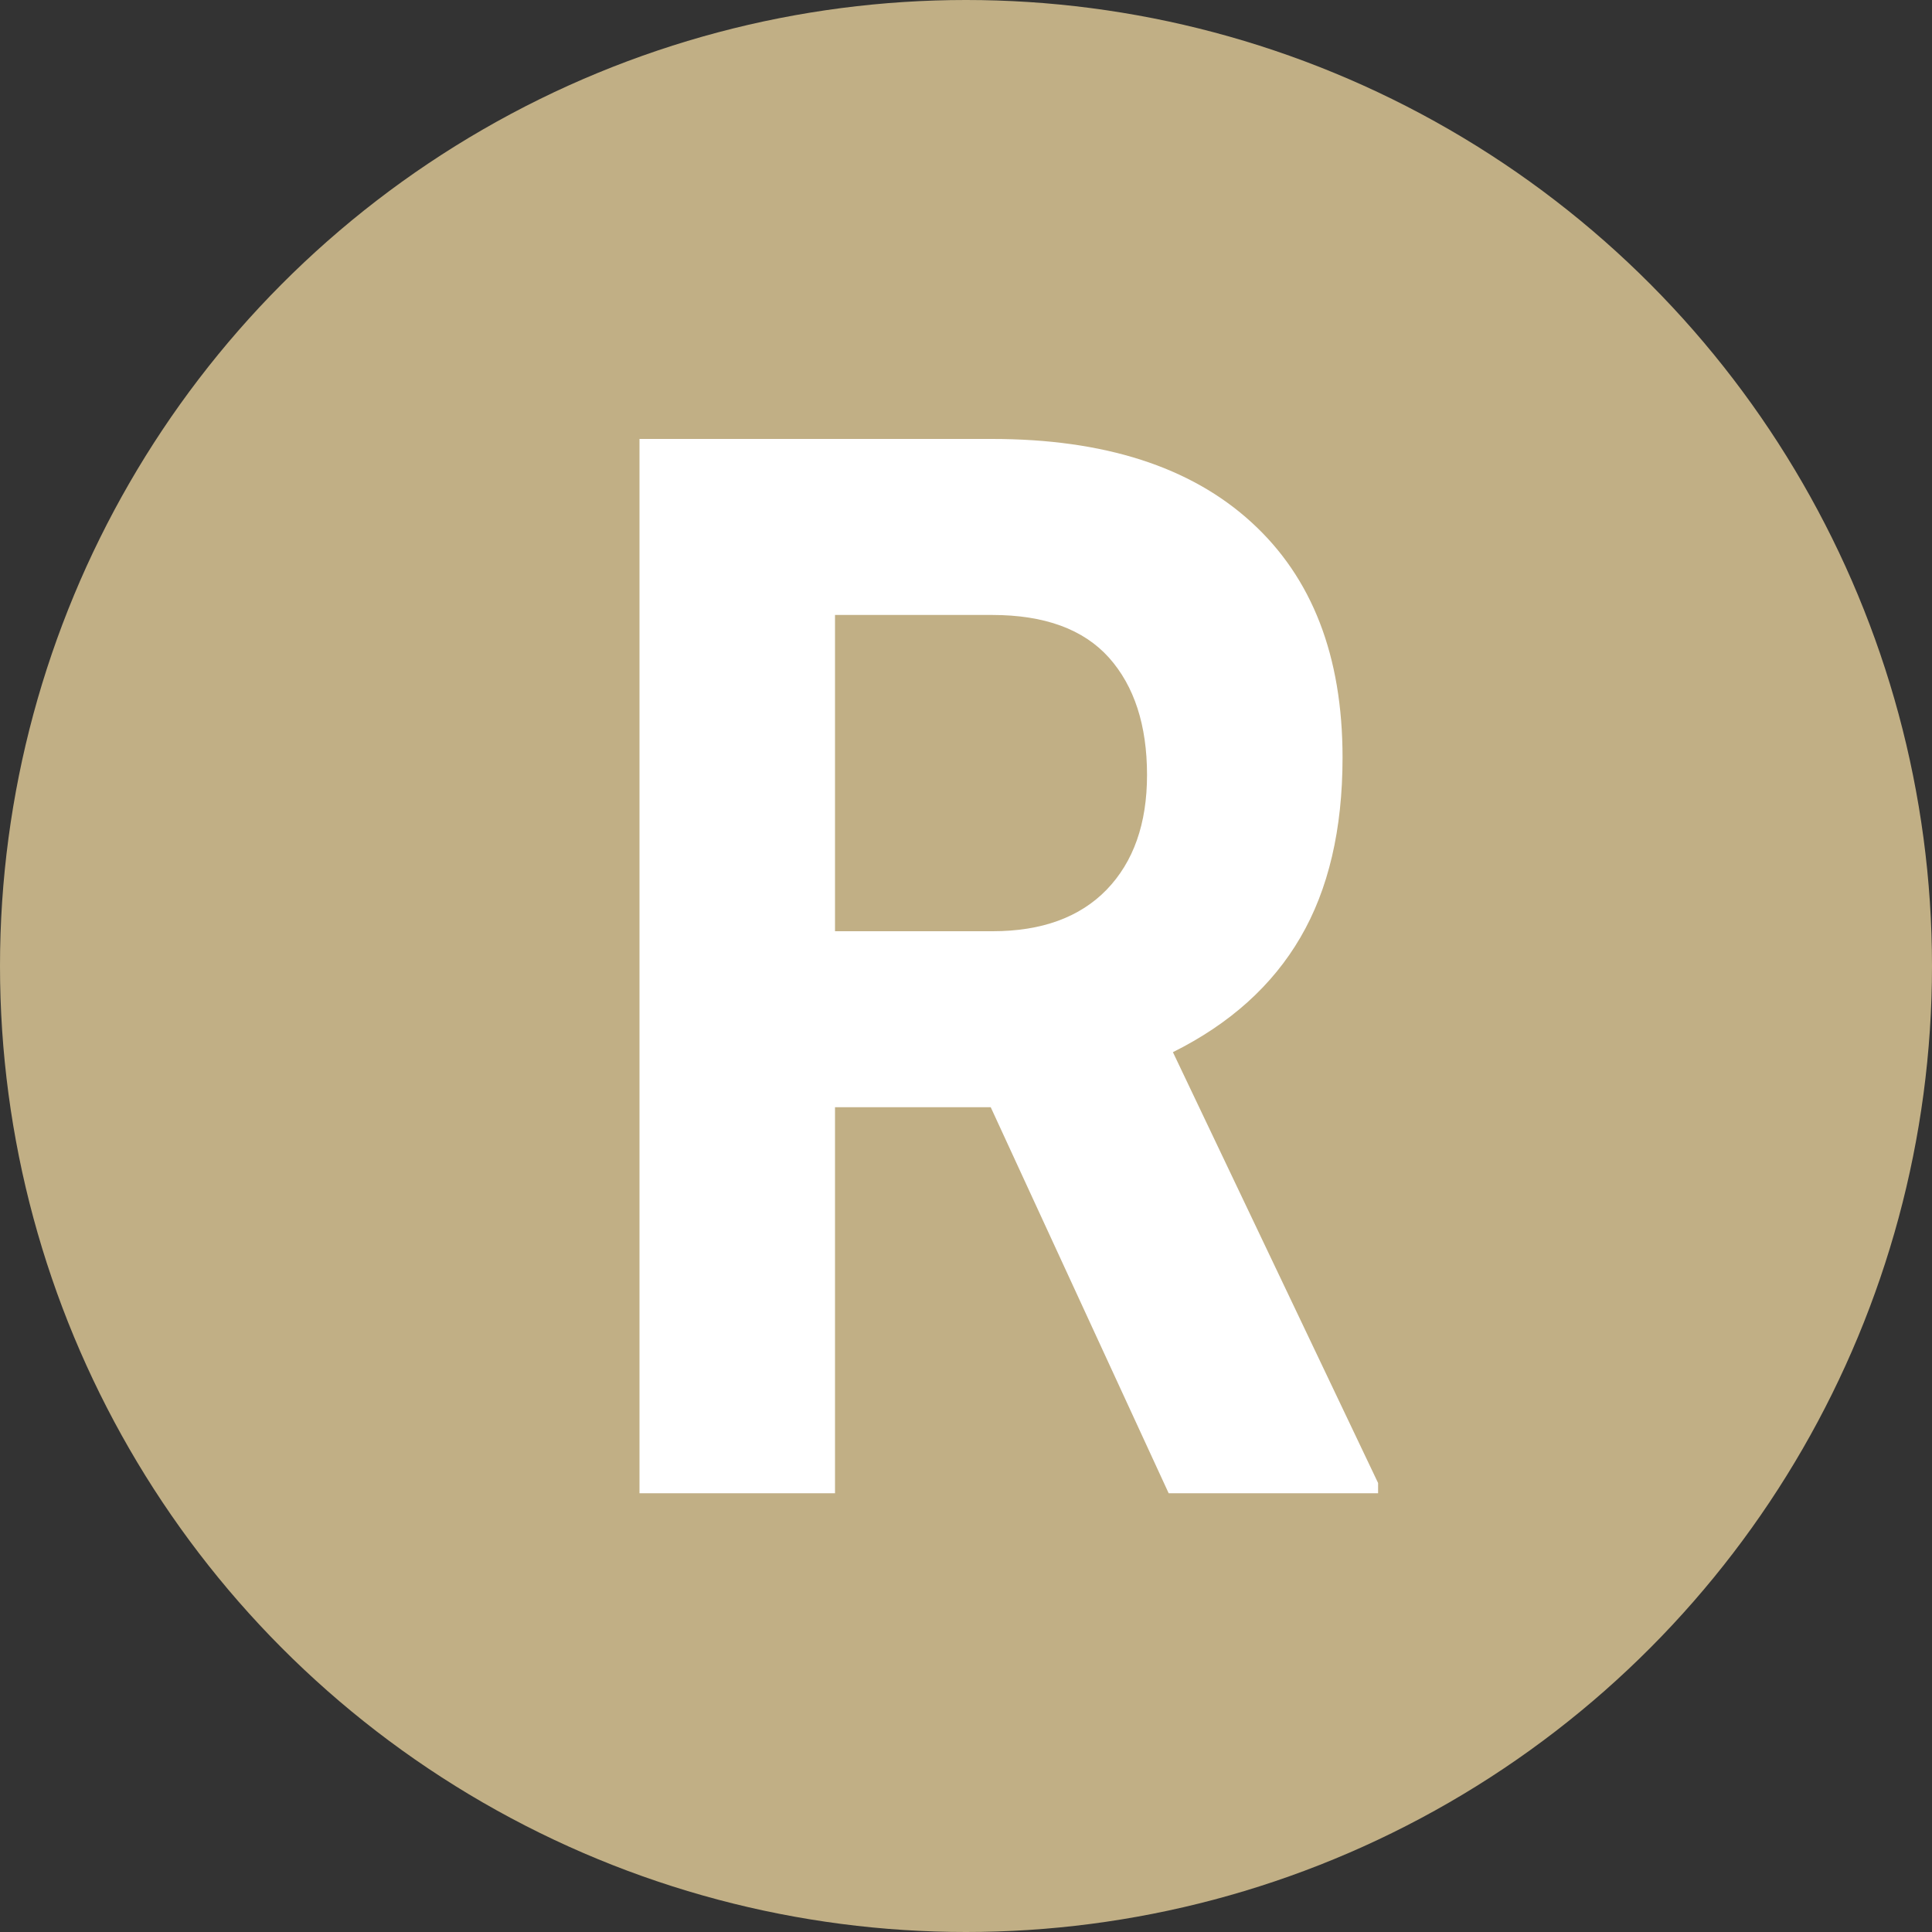
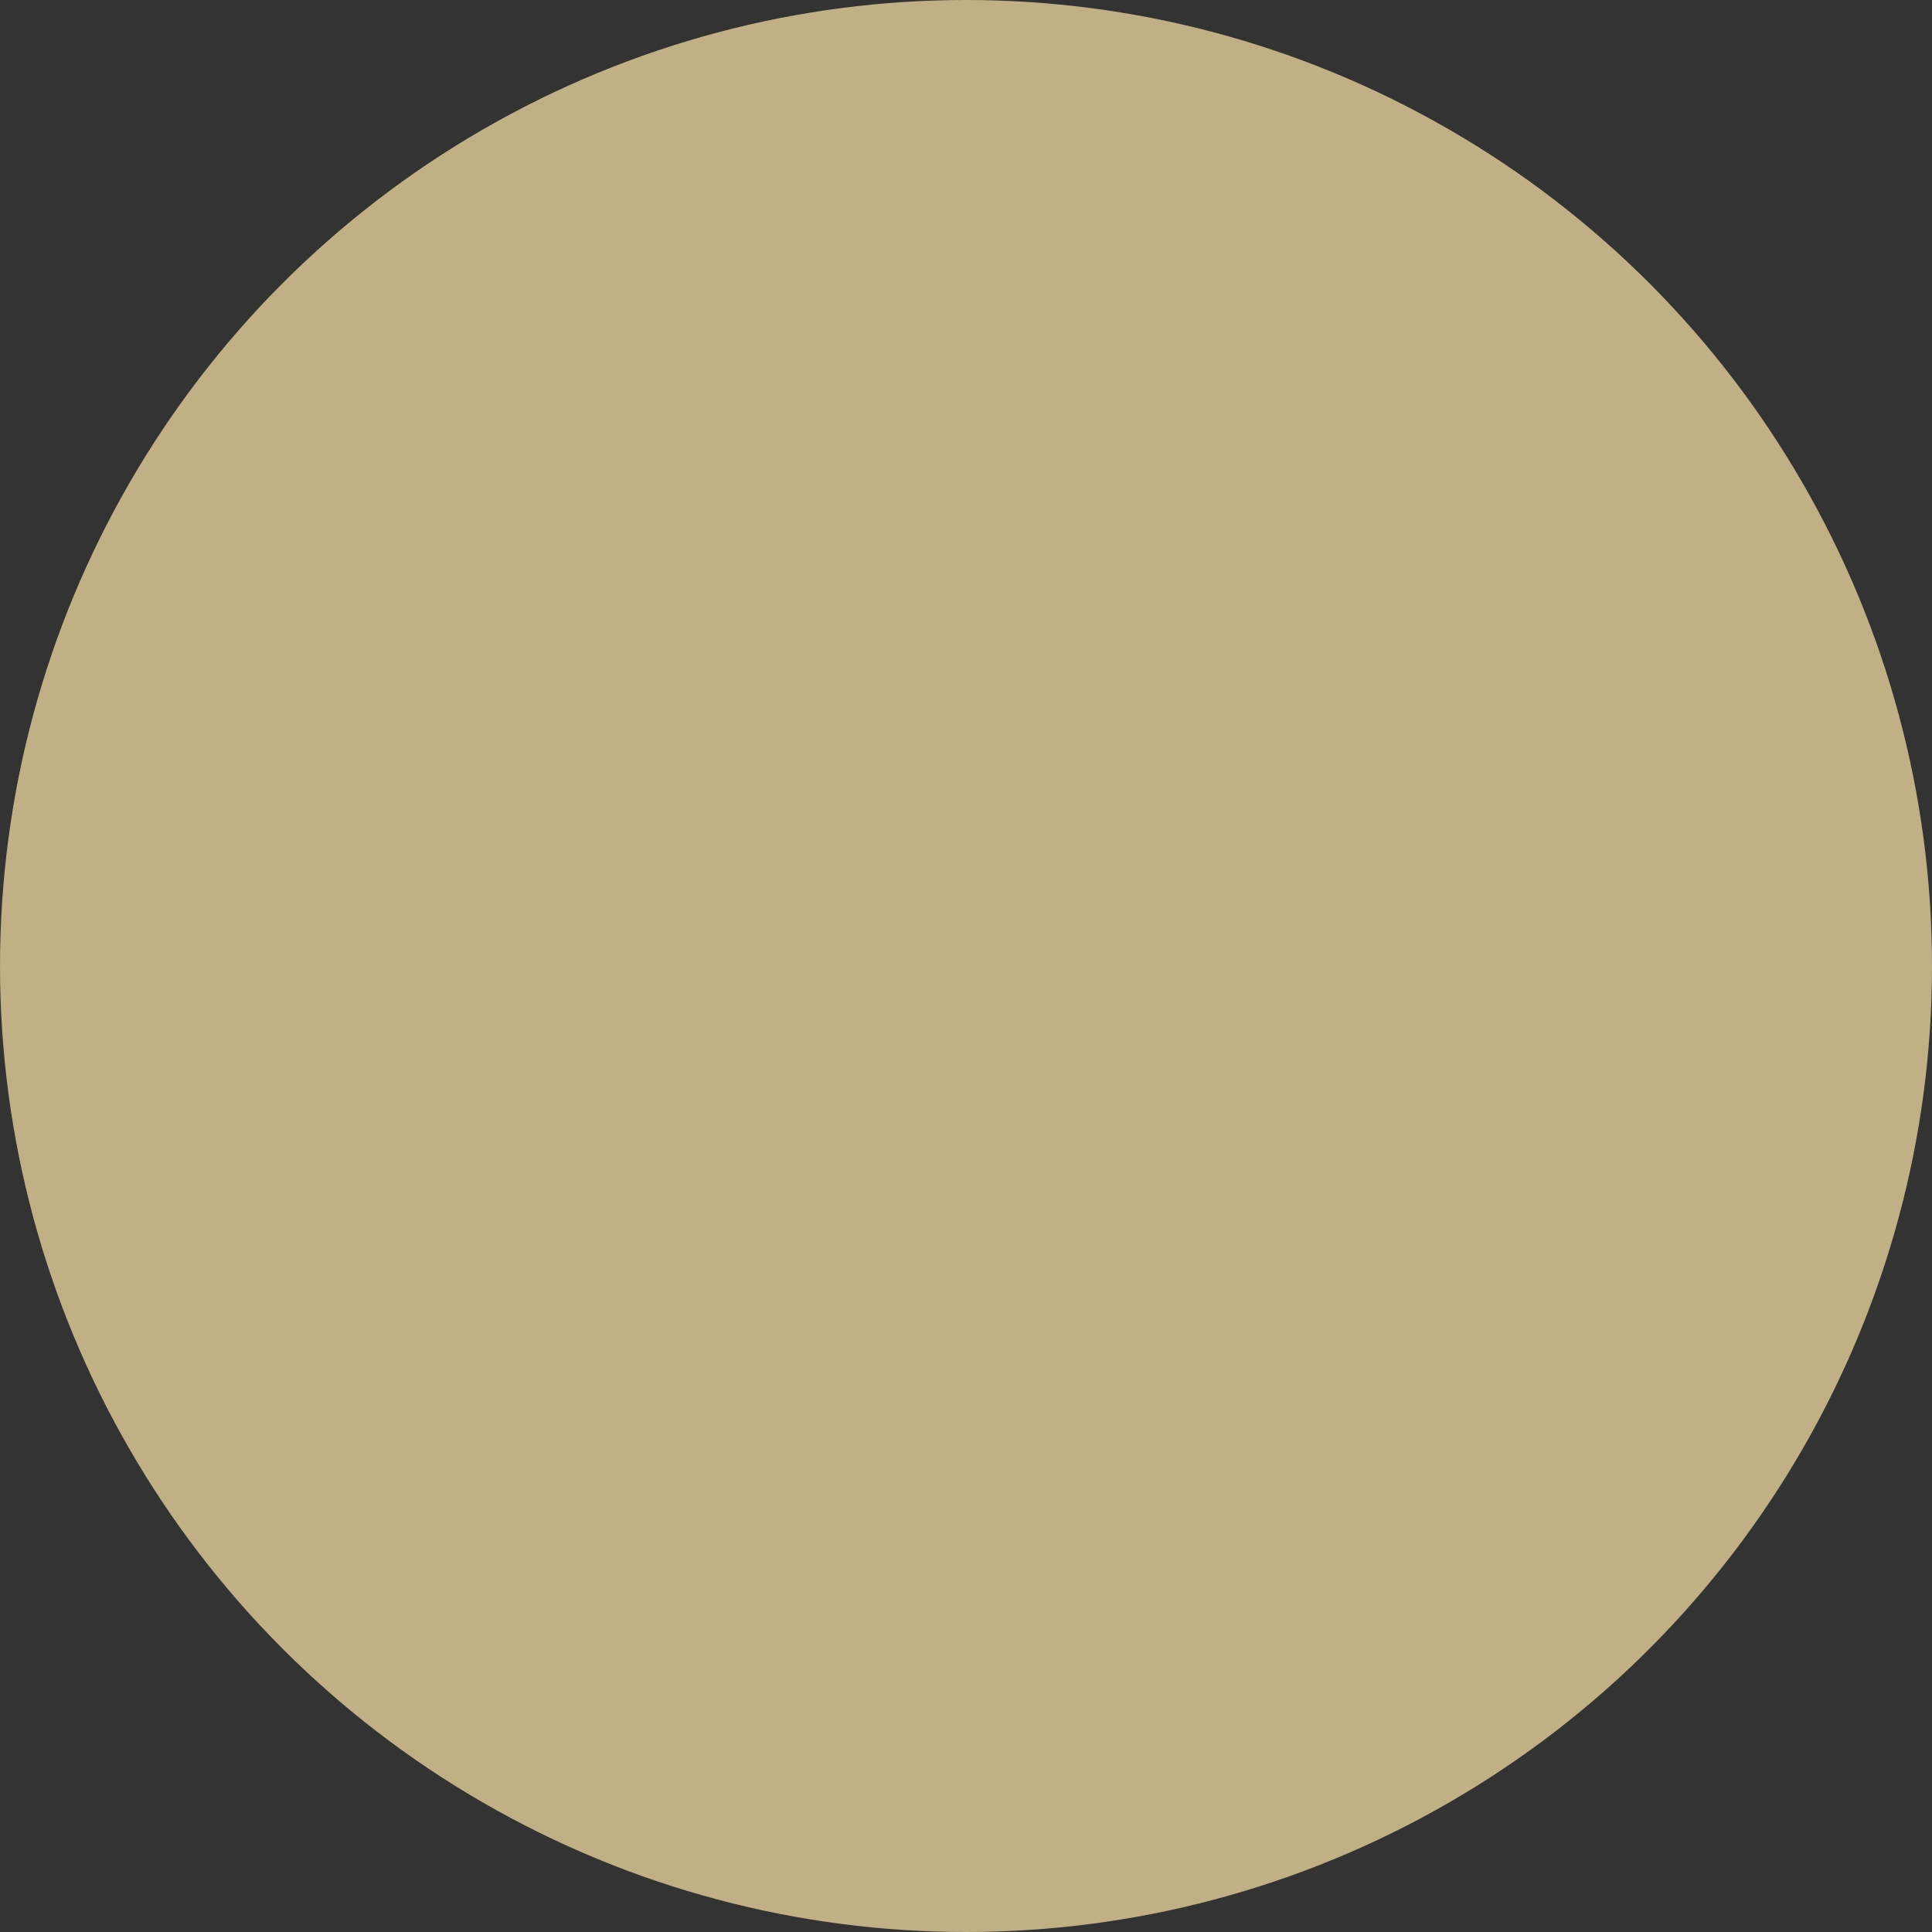
<svg xmlns="http://www.w3.org/2000/svg" version="1.1" id="Calque_1" x="0px" y="0px" viewBox="0 0 100 100" style="enable-background:new 0 0 100 100;" xml:space="preserve">
  <rect x="0" y="0" width="100" height="100" fill="#333333" stroke="none" />
  <style type="text/css">
	.st0{fill:#606060;}
	.st1{fill:#584436;}
	.st2{fill:#FFFFFF;}
	.st3{fill:#724E80;}
	.st4{fill:#C1AF85;}
</style>
  <g>
    <circle class="st4" cx="50" cy="50" r="50" />
    <g>
-       <path class="st2" d="M51.28,57.31h-8.06v19.98H33.1V22.72h18.25c5.8,0,10.28,1.44,13.42,4.31c3.15,2.87,4.72,6.93,4.72,12.18    c0,3.72-0.73,6.83-2.18,9.31c-1.45,2.49-3.65,4.47-6.6,5.94l10.62,22.3v0.53H60.49L51.28,57.31z M43.22,48.2h8.16    c2.54,0,4.51-0.72,5.9-2.15c1.39-1.44,2.09-3.42,2.09-5.94c0-2.57-0.66-4.6-1.97-6.07c-1.32-1.47-3.33-2.21-6.05-2.21h-8.13V48.2z    " />
-     </g>
+       </g>
  </g>
</svg>